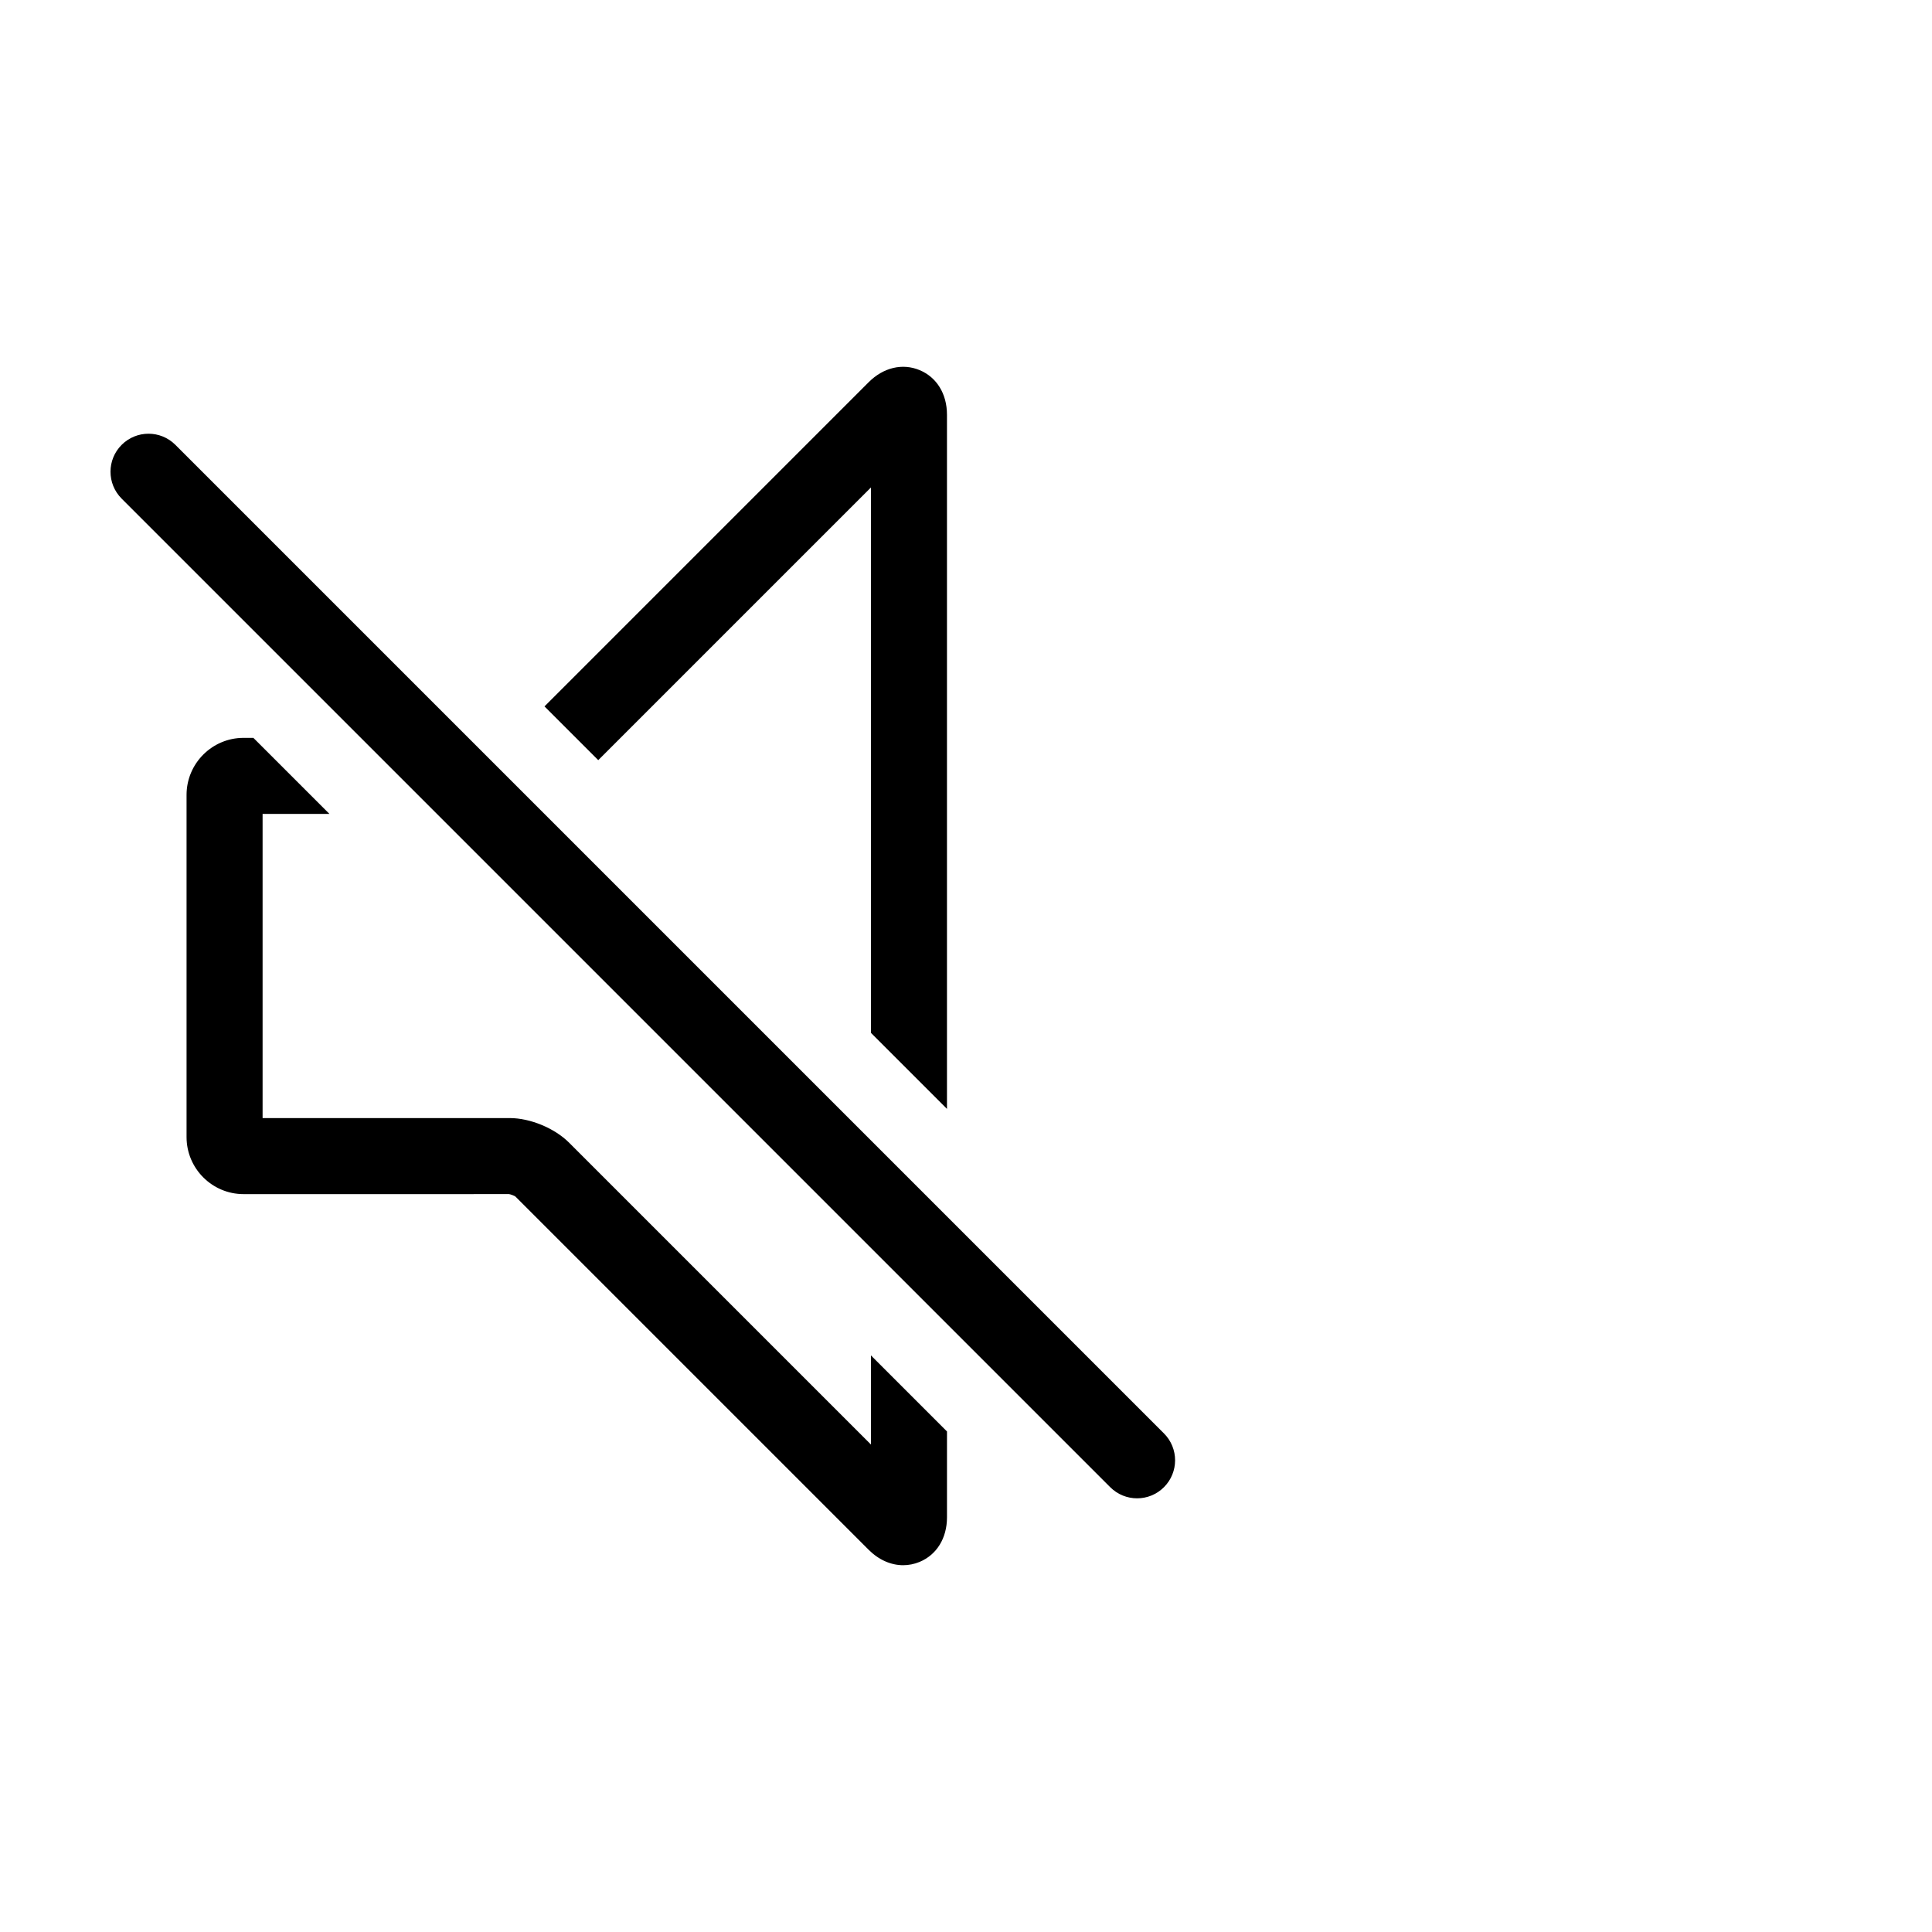
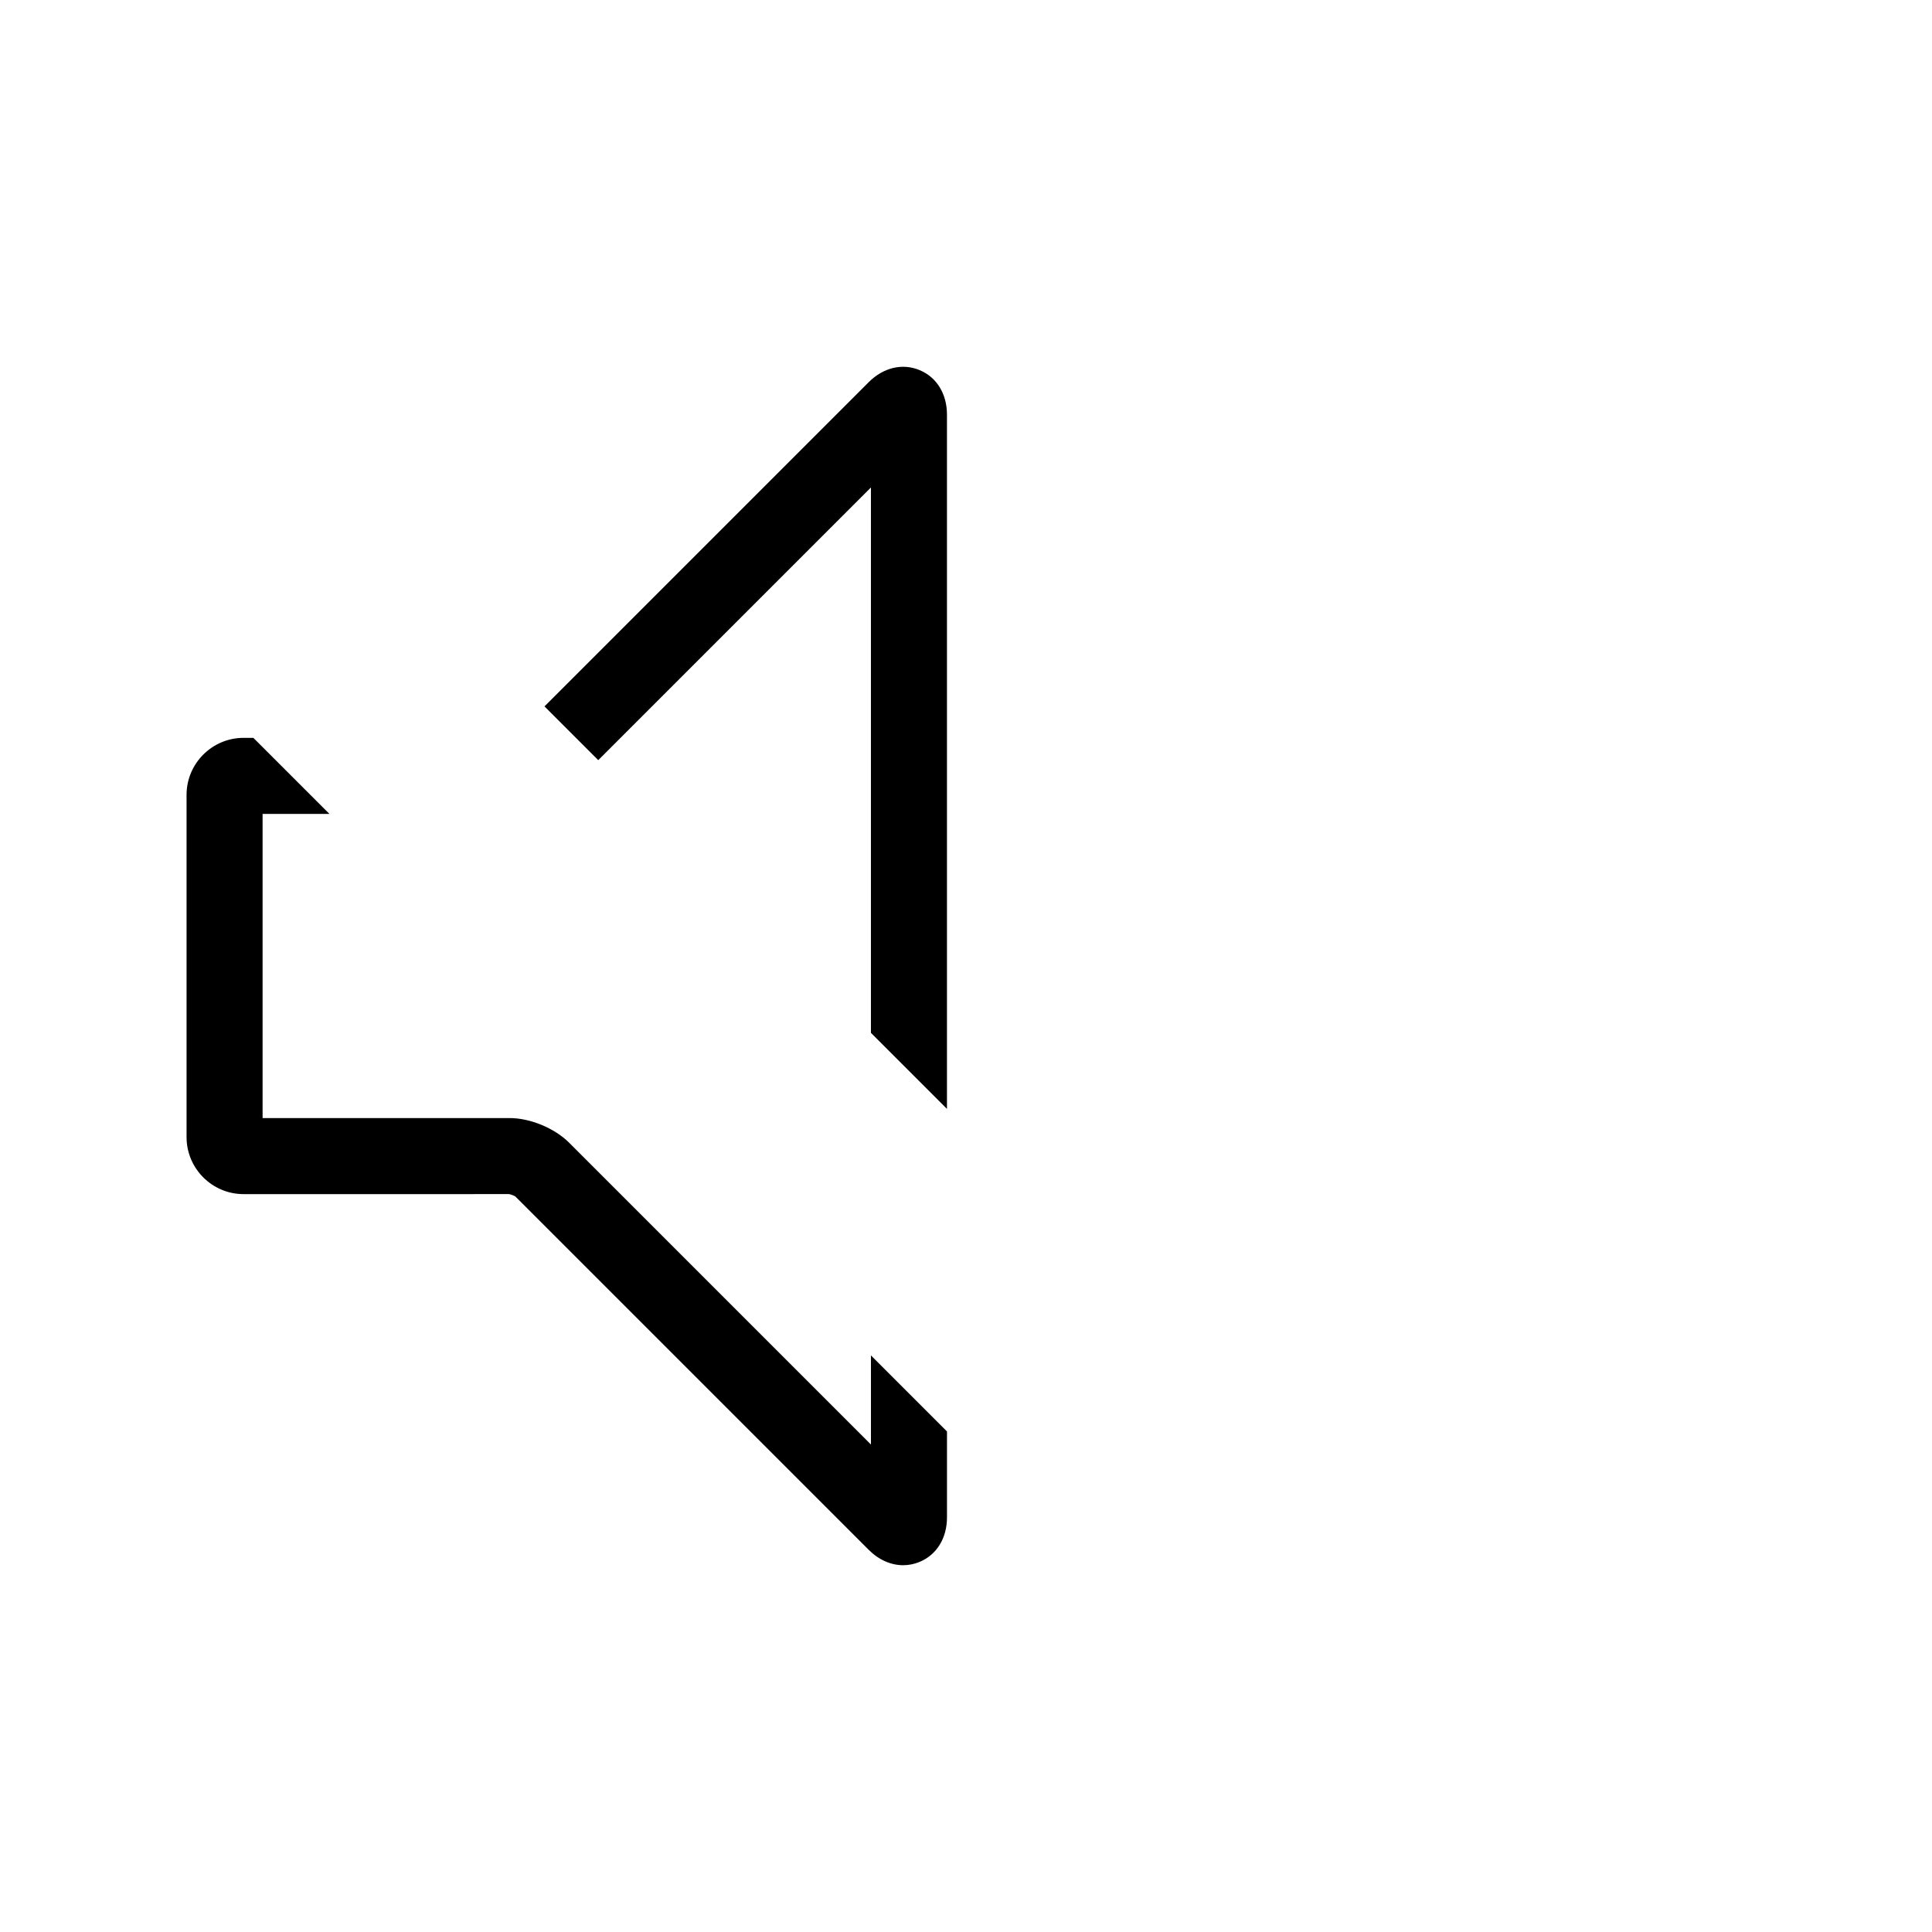
<svg xmlns="http://www.w3.org/2000/svg" fill="#000000" width="800px" height="800px" version="1.1" viewBox="144 144 512 512">
  <g>
    <path d="m374.81 503.2v23.613l-80-80c-3.836-3.832-10.305-6.512-15.723-6.512h-65.496v-80.609h17.707l-20.152-20.152h-2.594c-8.332 0-15.113 6.781-15.113 15.113v90.688c0 8.332 6.781 15.113 15.113 15.113l70.348-0.004c0.457 0.055 1.438 0.457 1.664 0.621l93.637 93.637c2.684 2.684 5.914 4.09 9.148 4.09 1.461 0 2.926-0.289 4.344-0.871 4.555-1.891 7.269-6.309 7.269-11.828v-22.746z" />
    <path d="m302.54 345.45 72.266-72.262v144.53l20.152 20.152v-183.97c0-5.516-2.715-9.934-7.266-11.82-4.551-1.891-9.598-0.68-13.496 3.219l-85.898 85.906z" />
-     <path d="m445.34 541.07c-2.578 0-5.152-0.984-7.125-2.953l-261.98-261.98c-3.934-3.934-3.934-10.312 0-14.246 3.934-3.934 10.312-3.934 14.246 0l261.98 261.98c3.934 3.934 3.934 10.312 0 14.246-1.965 1.969-4.539 2.953-7.121 2.953z" />
  </g>
</svg>